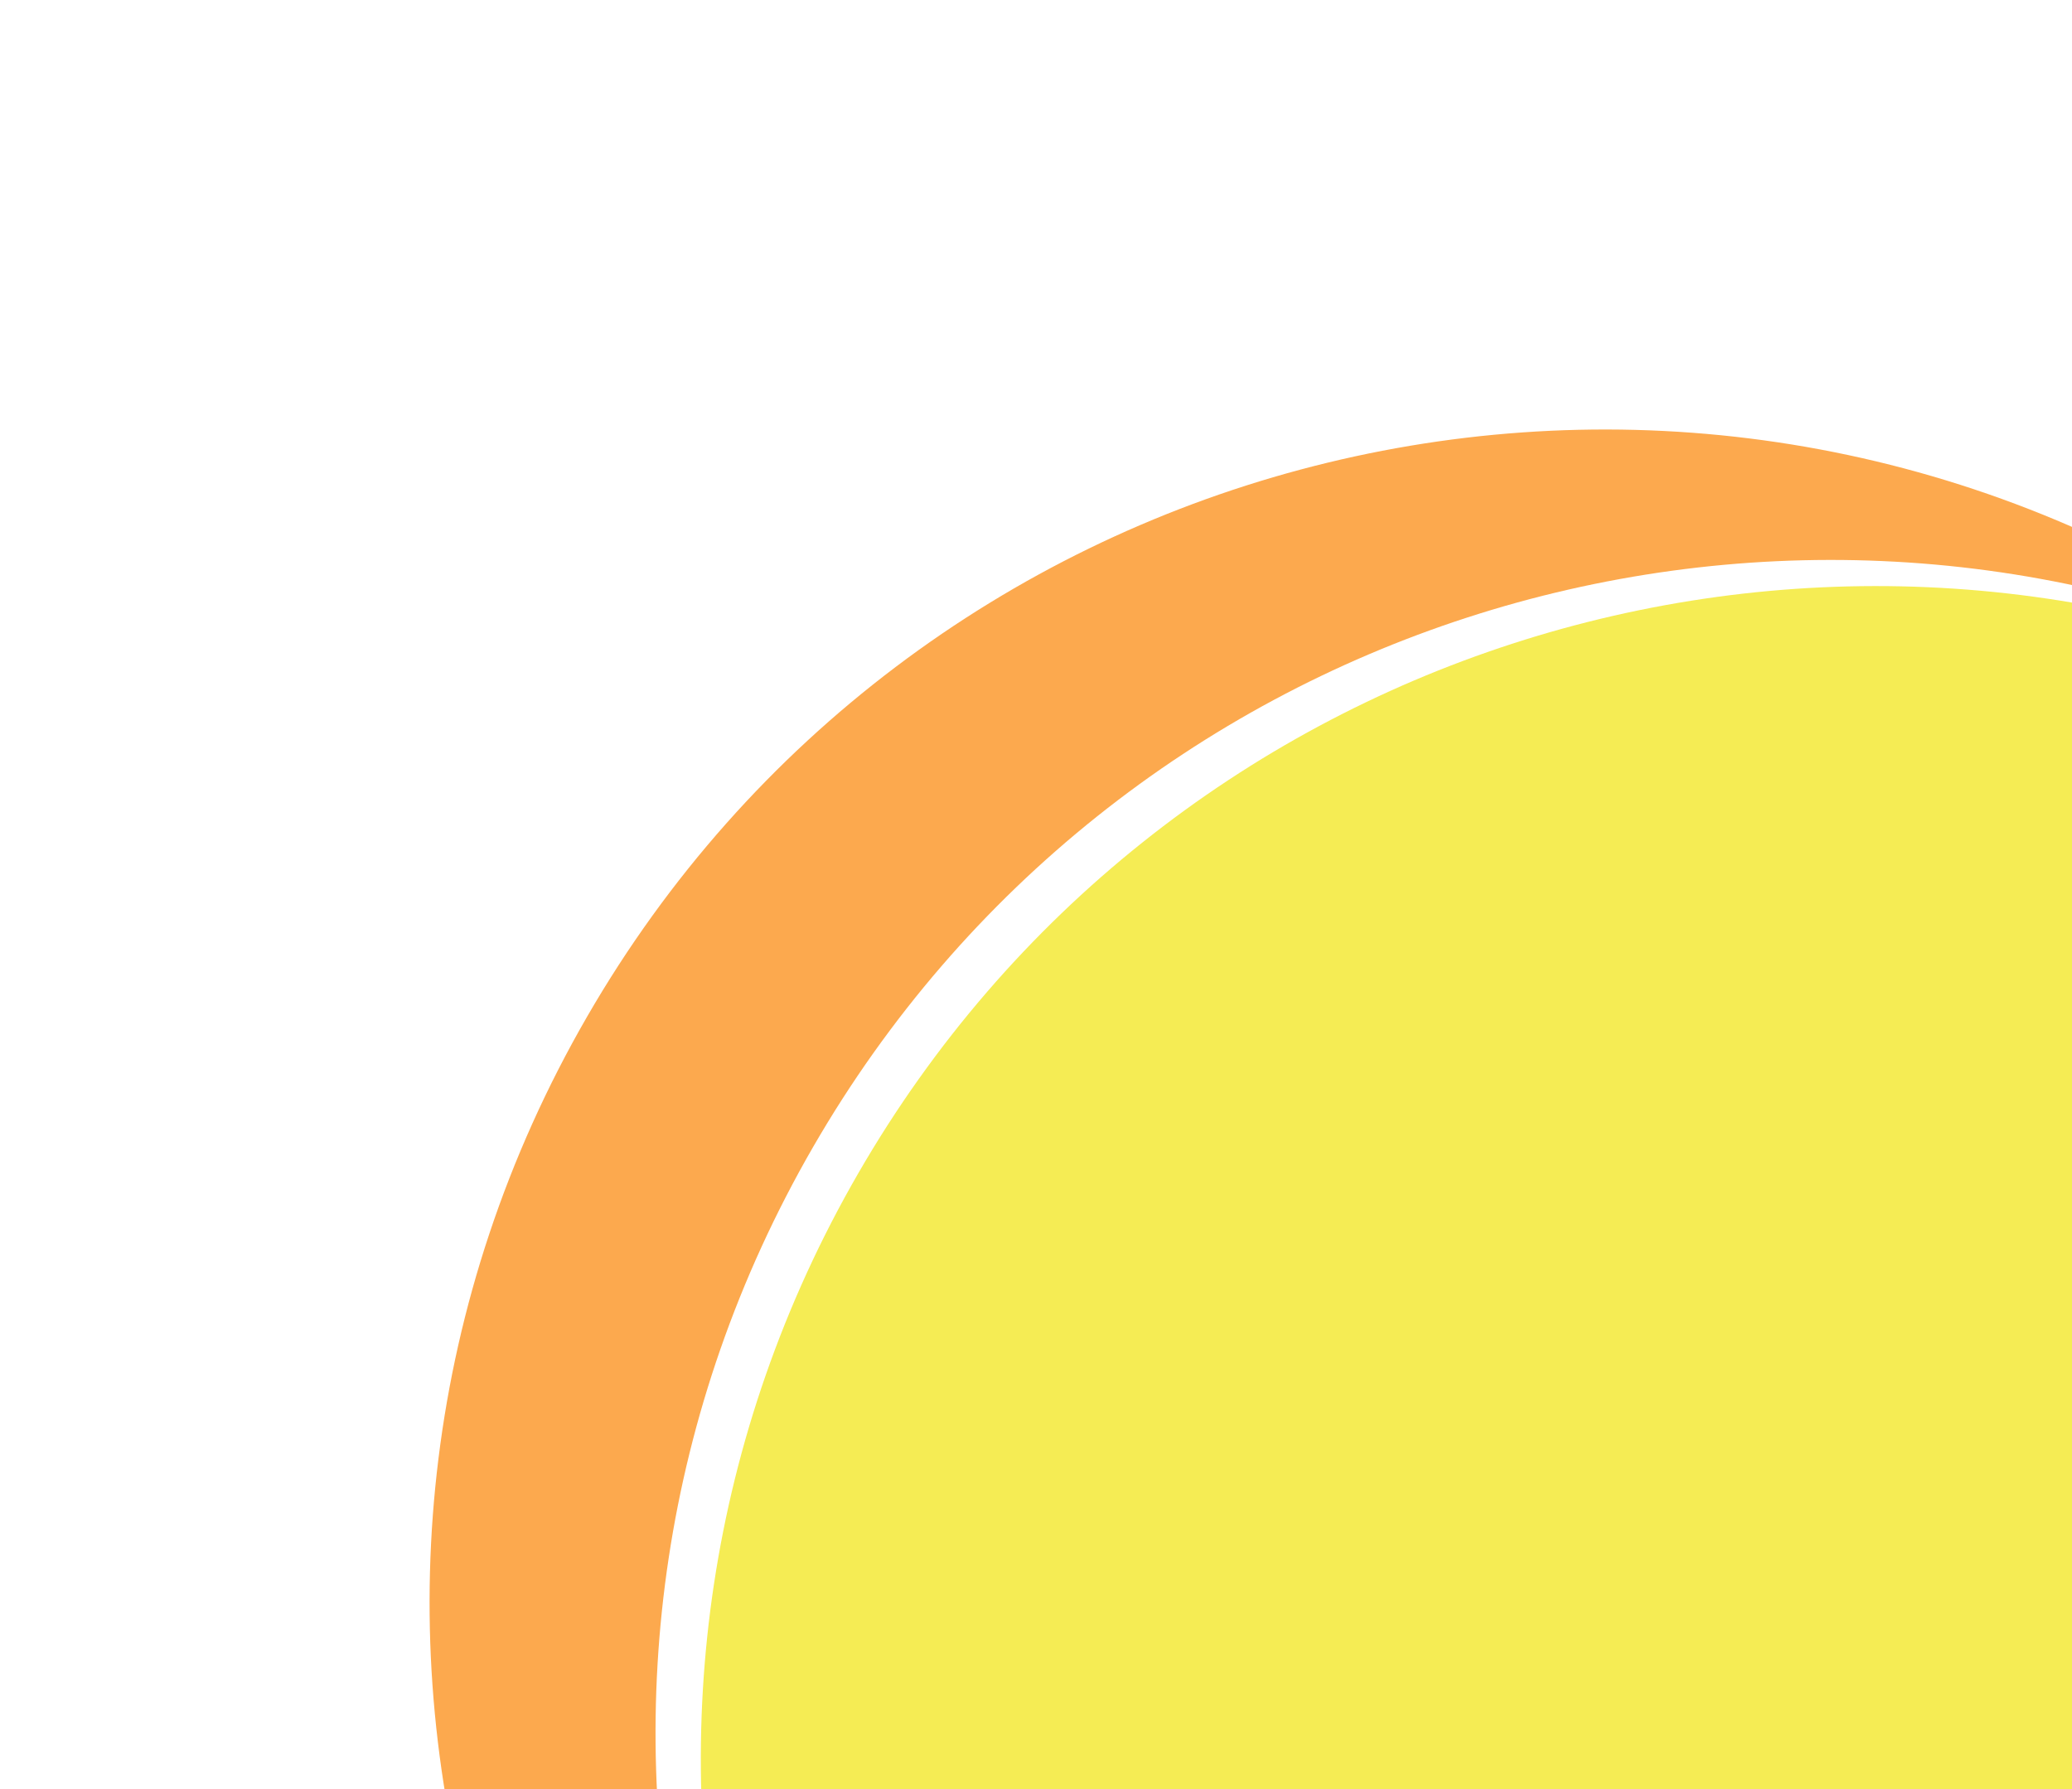
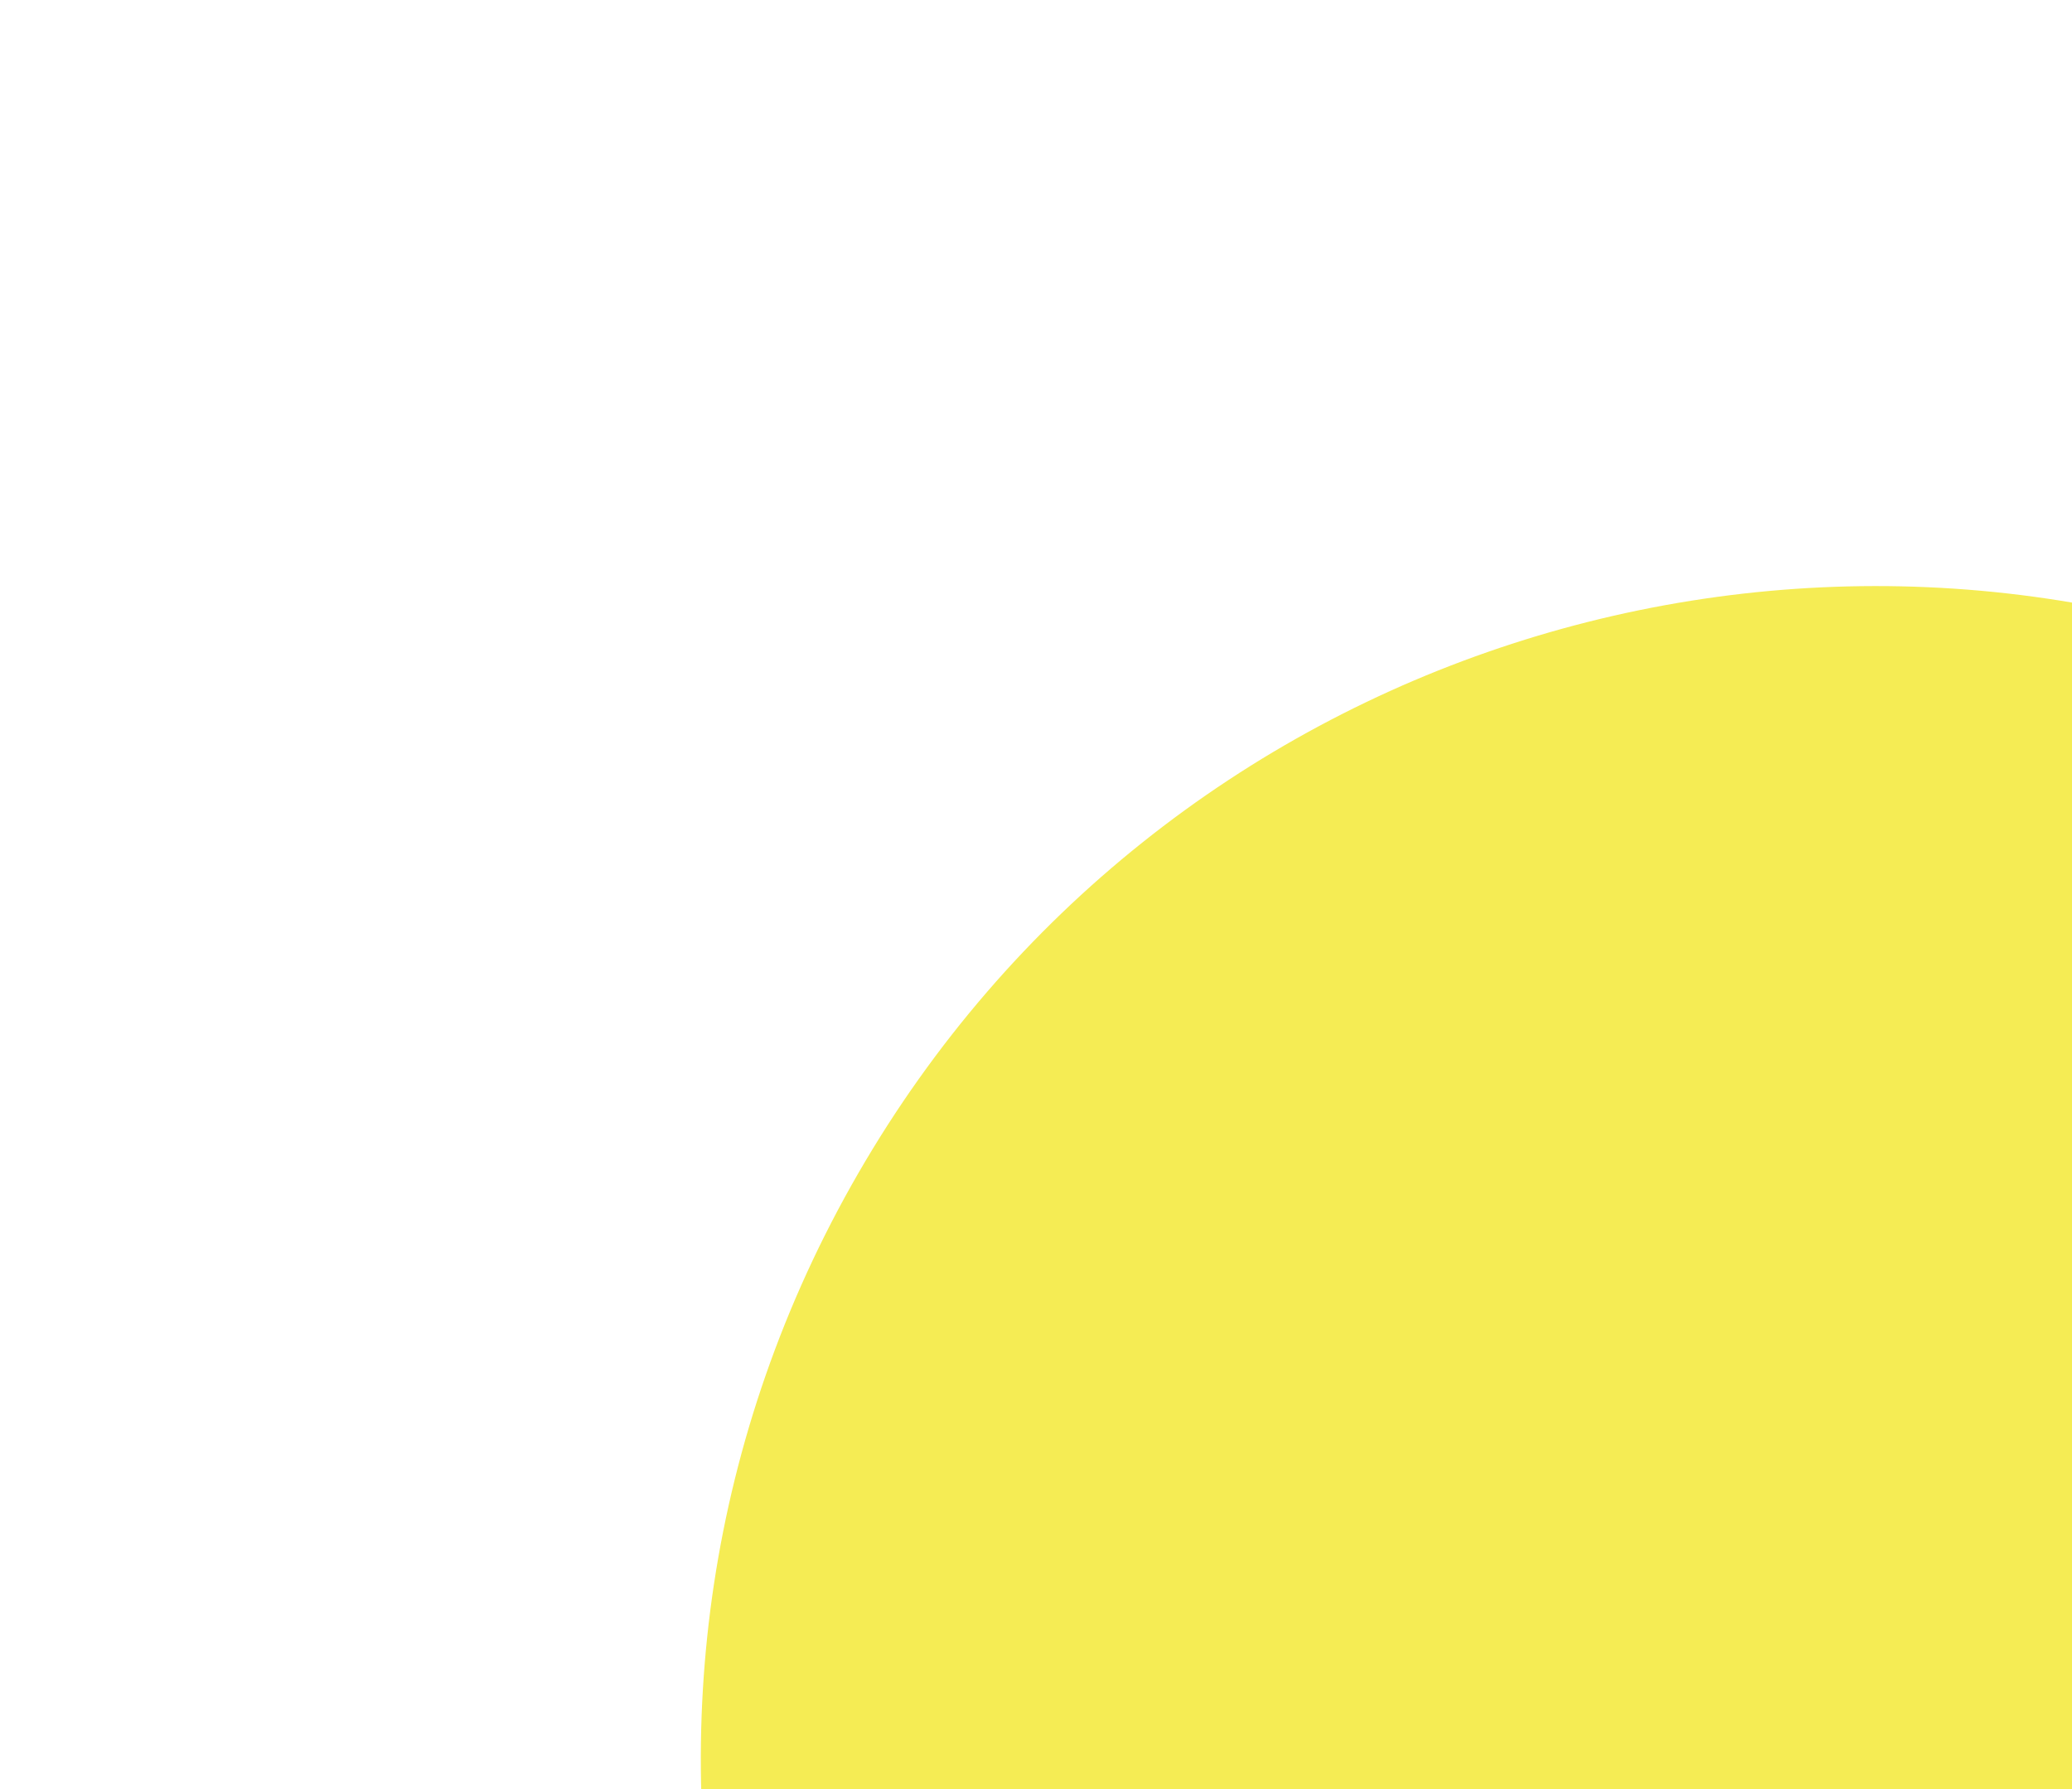
<svg xmlns="http://www.w3.org/2000/svg" width="110" height="95" viewBox="0 0 110 95" fill="none">
  <g filter="url(#filter0_f_83_364)">
    <path d="M133.115 40.865C162.929 58.078 173.144 96.202 155.931 126.017C138.717 155.831 100.594 166.046 70.78 148.833C68.752 147.662 66.814 146.393 64.97 145.038C93.685 157.64 127.892 146.878 143.936 119.09C159.978 91.304 152.197 56.301 126.93 37.733C129.024 38.652 131.089 39.695 133.115 40.865Z" fill="#F2D2D5" />
  </g>
  <g filter="url(#filter1_f_83_364)">
-     <path d="M116.319 31.168C118.347 32.339 120.283 33.607 122.127 34.962C93.412 22.361 59.206 33.123 43.163 60.911C27.121 88.697 34.903 123.7 60.171 142.267C58.076 141.348 56.01 140.306 53.984 139.136C24.169 121.923 13.954 83.799 31.168 53.985C48.381 24.171 86.505 13.955 116.319 31.168Z" fill="#FCA94E" />
-   </g>
+     </g>
  <g filter="url(#filter2_f_83_364)">
    <path d="M124.528 36.349C95.814 23.75 61.61 34.509 45.567 62.296C29.524 90.083 37.309 125.083 62.578 143.65C91.292 156.25 125.495 145.492 141.538 117.705C157.581 89.918 149.797 54.917 124.528 36.349Z" fill="#F5EC54" />
  </g>
  <defs>
    <filter id="filter0_f_83_364" x="51.118" y="23.881" width="127.027" height="147.165" filterUnits="userSpaceOnUse" color-interpolation-filters="sRGB">
      <feFlood flood-opacity="0" result="BackgroundImageFix" />
      <feBlend mode="normal" in="SourceGraphic" in2="BackgroundImageFix" result="shape" />
      <feGaussianBlur stdDeviation="6.926" result="effect1_foregroundBlur_83_364" />
    </filter>
    <filter id="filter1_f_83_364" x="8.954" y="8.954" width="127.026" height="147.165" filterUnits="userSpaceOnUse" color-interpolation-filters="sRGB">
      <feFlood flood-opacity="0" result="BackgroundImageFix" />
      <feBlend mode="normal" in="SourceGraphic" in2="BackgroundImageFix" result="shape" />
      <feGaussianBlur stdDeviation="6.926" result="effect1_foregroundBlur_83_364" />
    </filter>
    <filter id="filter2_f_83_364" x="23.354" y="17.269" width="140.398" height="145.463" filterUnits="userSpaceOnUse" color-interpolation-filters="sRGB">
      <feFlood flood-opacity="0" result="BackgroundImageFix" />
      <feBlend mode="normal" in="SourceGraphic" in2="BackgroundImageFix" result="shape" />
      <feGaussianBlur stdDeviation="6.926" result="effect1_foregroundBlur_83_364" />
    </filter>
  </defs>
</svg>